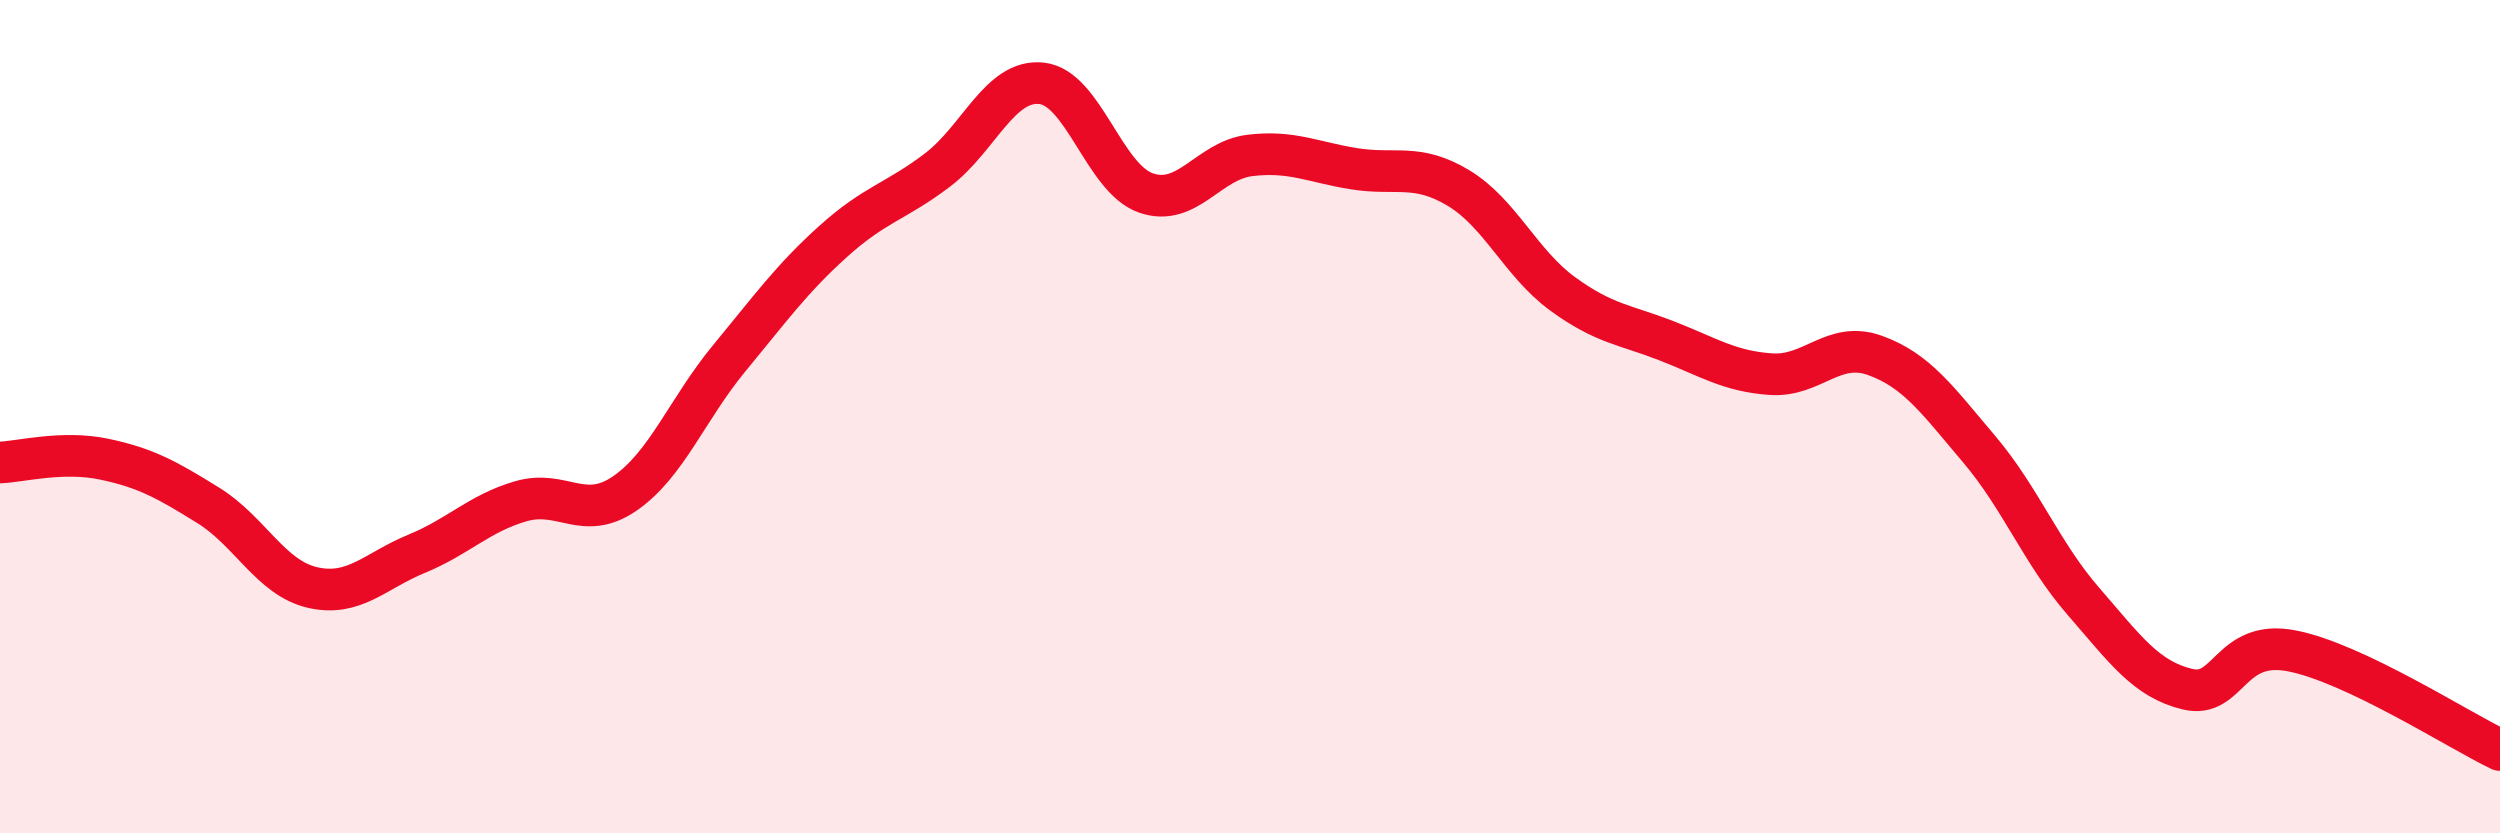
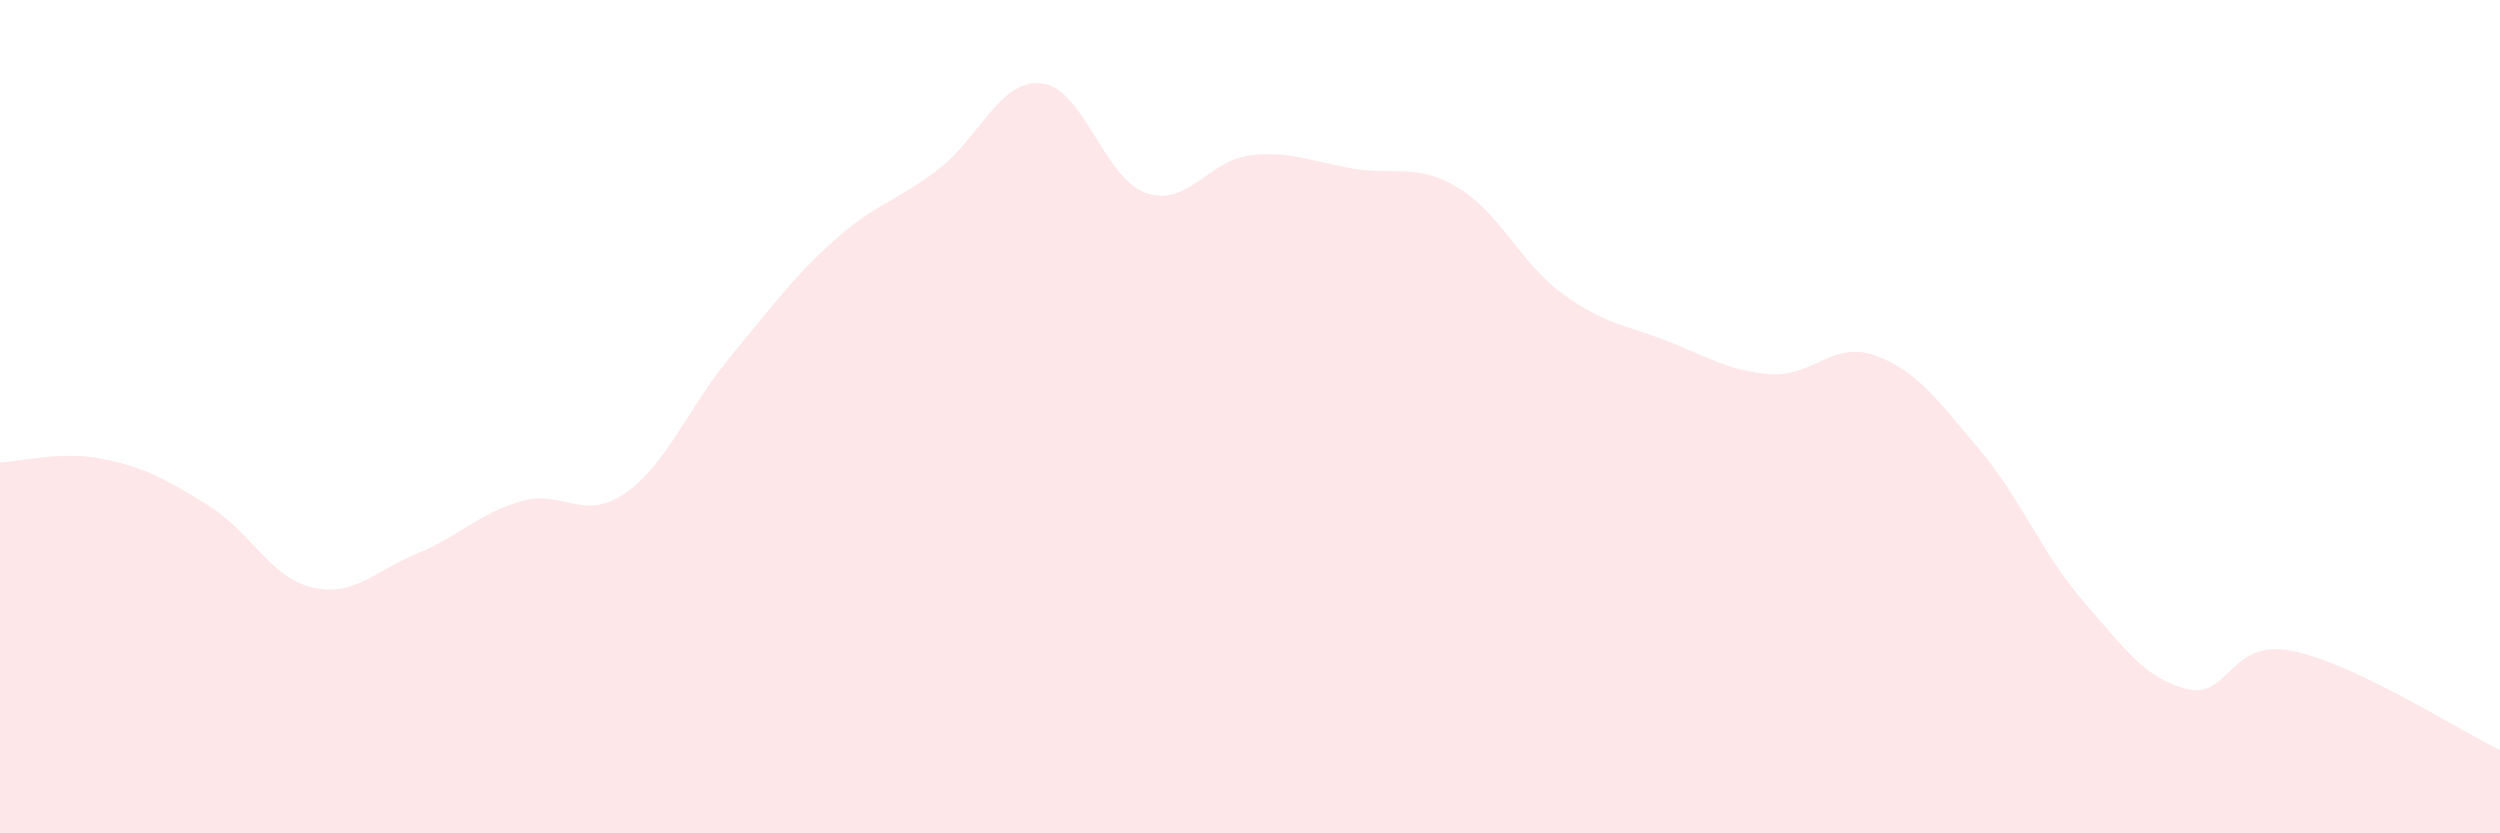
<svg xmlns="http://www.w3.org/2000/svg" width="60" height="20" viewBox="0 0 60 20">
  <path d="M 0,11.1 C 0.5,11.08 1.5,10.81 2.5,11.02 C 3.5,11.23 4,11.51 5,12.13 C 6,12.75 6.5,13.87 7.5,14.1 C 8.5,14.33 9,13.7 10,13.29 C 11,12.88 11.5,12.32 12.5,12.03 C 13.5,11.74 14,12.53 15,11.84 C 16,11.15 16.5,9.81 17.5,8.6 C 18.5,7.39 19,6.69 20,5.79 C 21,4.89 21.5,4.84 22.5,4.08 C 23.5,3.32 24,1.89 25,2 C 26,2.11 26.5,4.28 27.5,4.63 C 28.5,4.98 29,3.85 30,3.73 C 31,3.61 31.5,3.89 32.5,4.05 C 33.5,4.21 34,3.91 35,4.51 C 36,5.11 36.5,6.32 37.5,7.05 C 38.5,7.78 39,7.79 40,8.18 C 41,8.57 41.5,8.91 42.5,8.98 C 43.5,9.05 44,8.17 45,8.53 C 46,8.89 46.5,9.6 47.5,10.78 C 48.5,11.96 49,13.28 50,14.43 C 51,15.58 51.5,16.3 52.5,16.54 C 53.5,16.78 53.5,15.33 55,15.62 C 56.5,15.91 59,17.52 60,18L60 20L0 20Z" fill="#EB0A25" opacity="0.1" stroke-linecap="round" stroke-linejoin="round" />
-   <path d="M 0,11.1 C 0.5,11.08 1.5,10.81 2.5,11.02 C 3.5,11.23 4,11.51 5,12.13 C 6,12.75 6.5,13.87 7.5,14.1 C 8.5,14.33 9,13.7 10,13.29 C 11,12.88 11.5,12.32 12.5,12.03 C 13.5,11.74 14,12.53 15,11.84 C 16,11.15 16.5,9.81 17.5,8.6 C 18.5,7.39 19,6.69 20,5.79 C 21,4.89 21.5,4.84 22.5,4.08 C 23.5,3.32 24,1.89 25,2 C 26,2.11 26.5,4.28 27.5,4.63 C 28.5,4.98 29,3.85 30,3.73 C 31,3.61 31.5,3.89 32.5,4.05 C 33.5,4.21 34,3.91 35,4.51 C 36,5.11 36.5,6.32 37.5,7.05 C 38.5,7.78 39,7.79 40,8.18 C 41,8.57 41.5,8.91 42.5,8.98 C 43.5,9.05 44,8.17 45,8.53 C 46,8.89 46.5,9.6 47.5,10.78 C 48.5,11.96 49,13.28 50,14.43 C 51,15.58 51.5,16.3 52.5,16.54 C 53.5,16.78 53.5,15.33 55,15.62 C 56.5,15.91 59,17.52 60,18" stroke="#EB0A25" stroke-width="1" fill="none" stroke-linecap="round" stroke-linejoin="round" />
</svg>